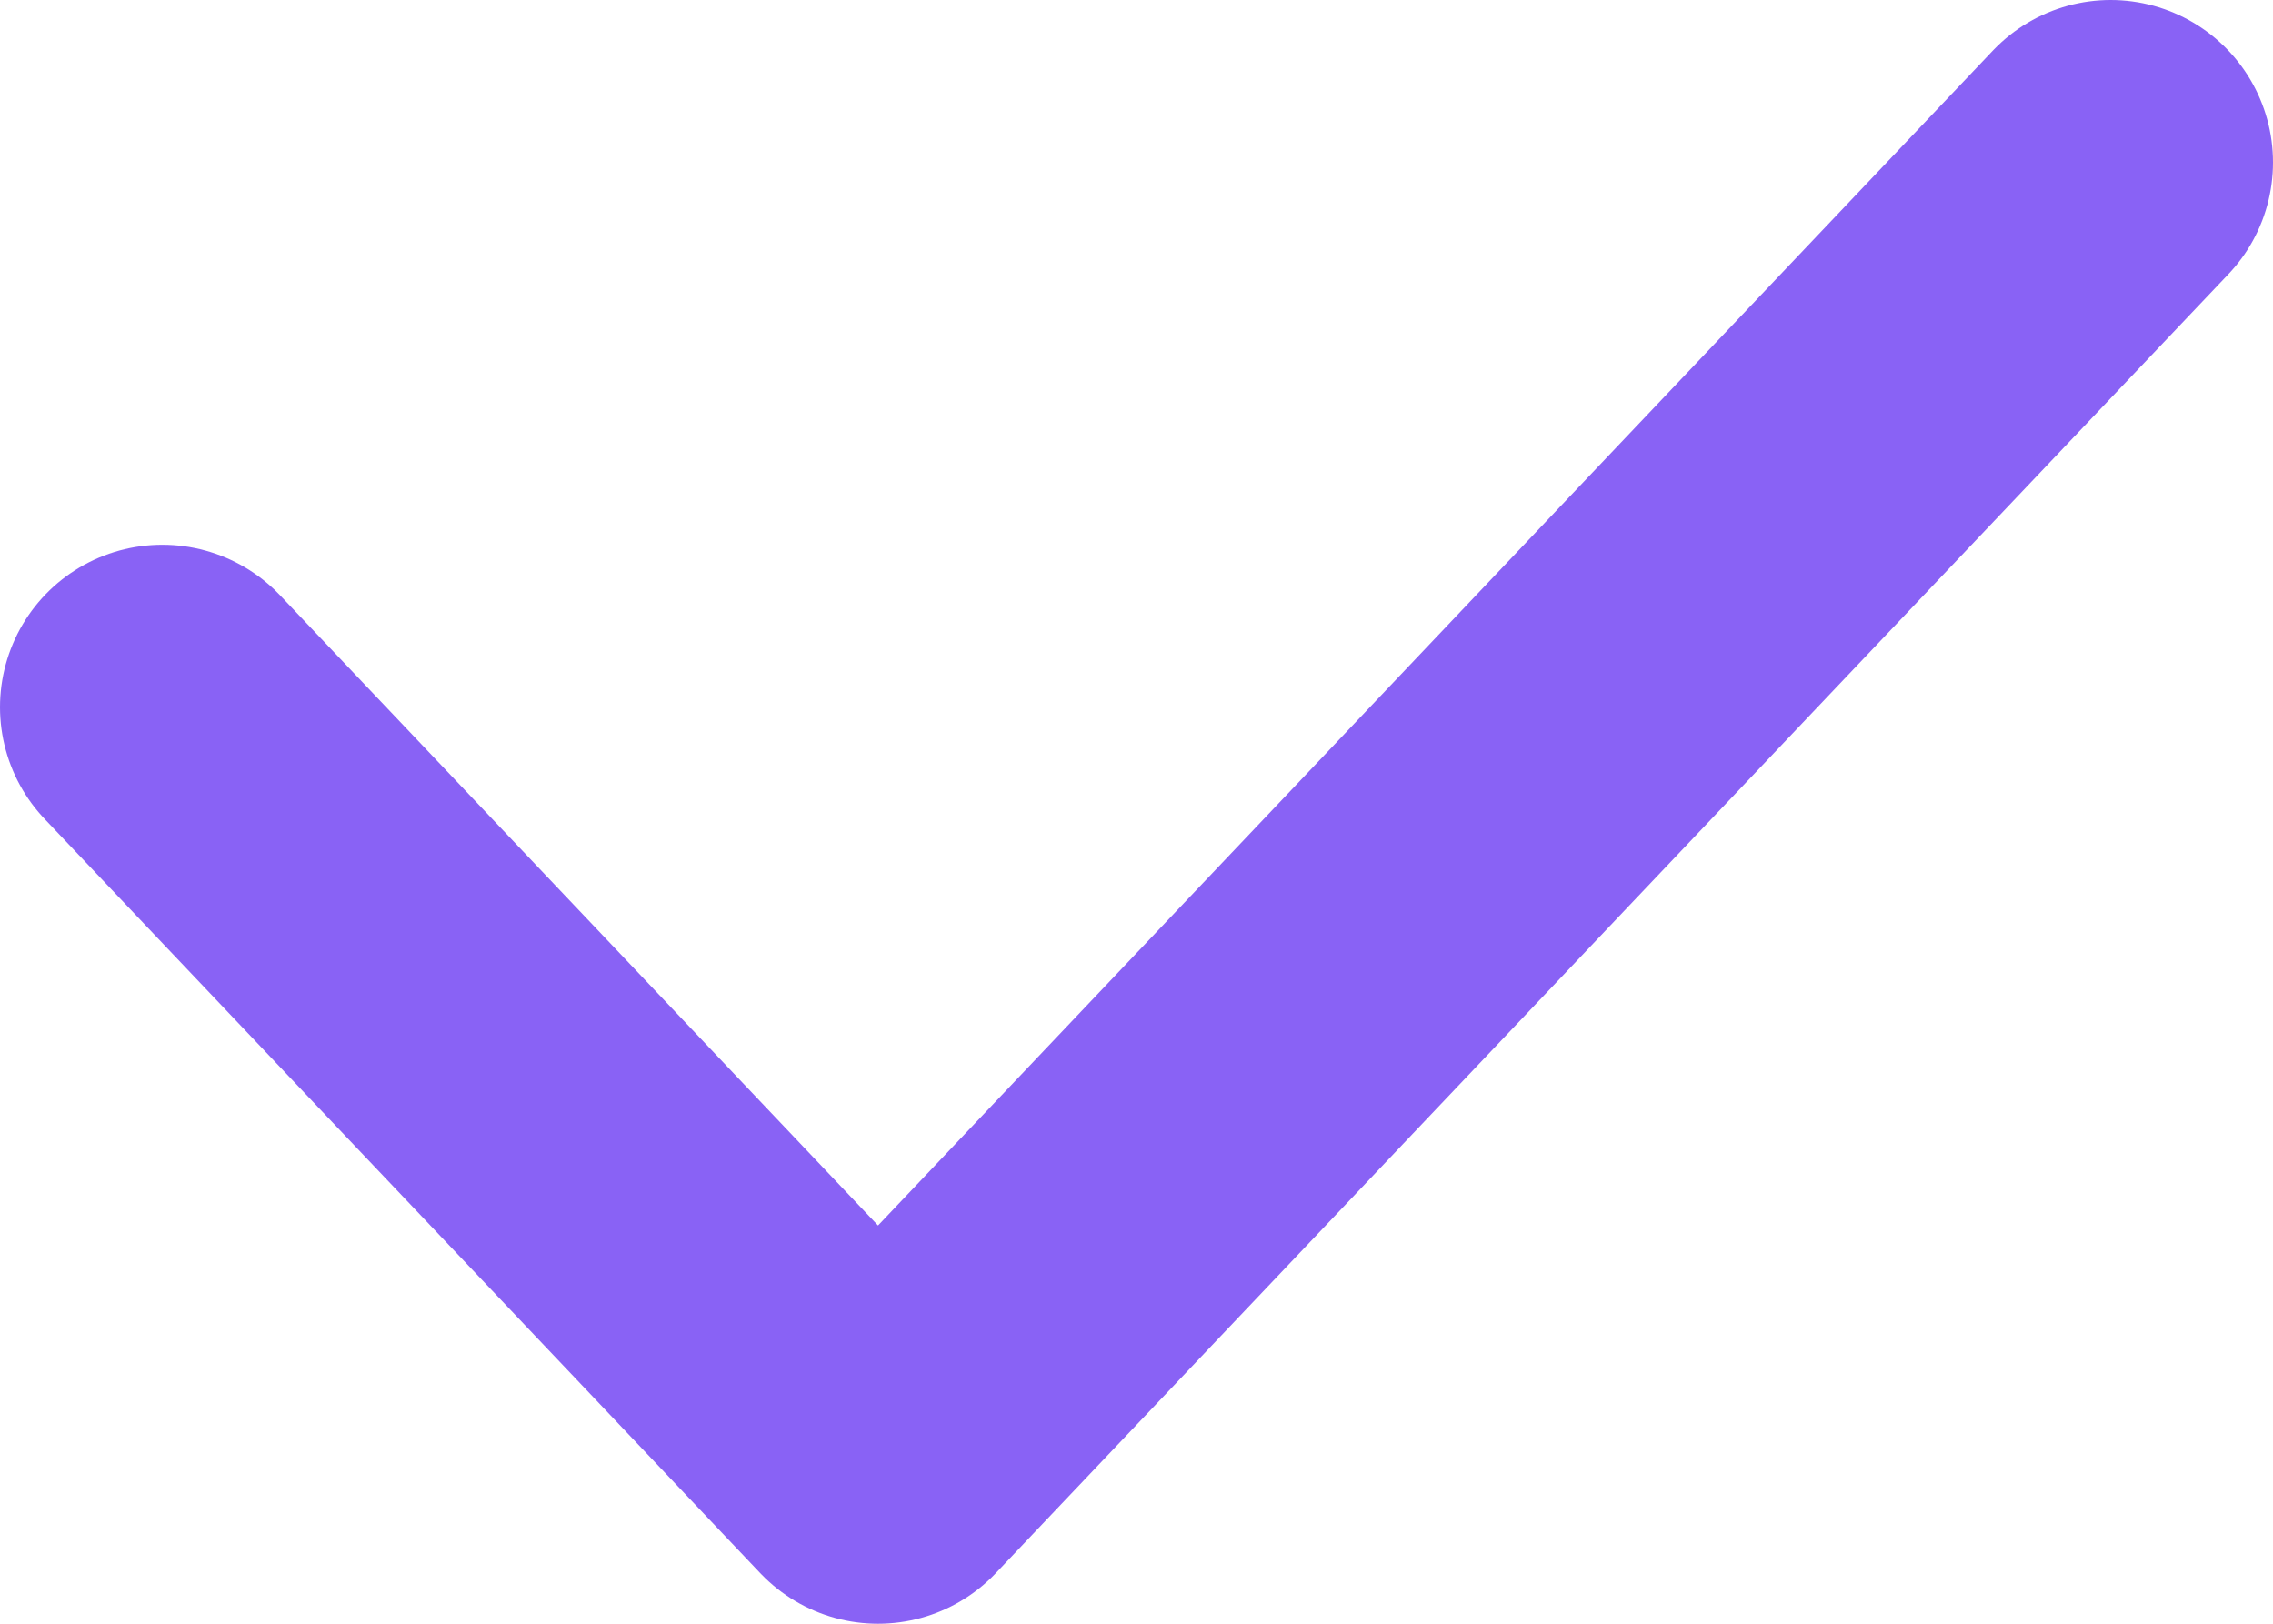
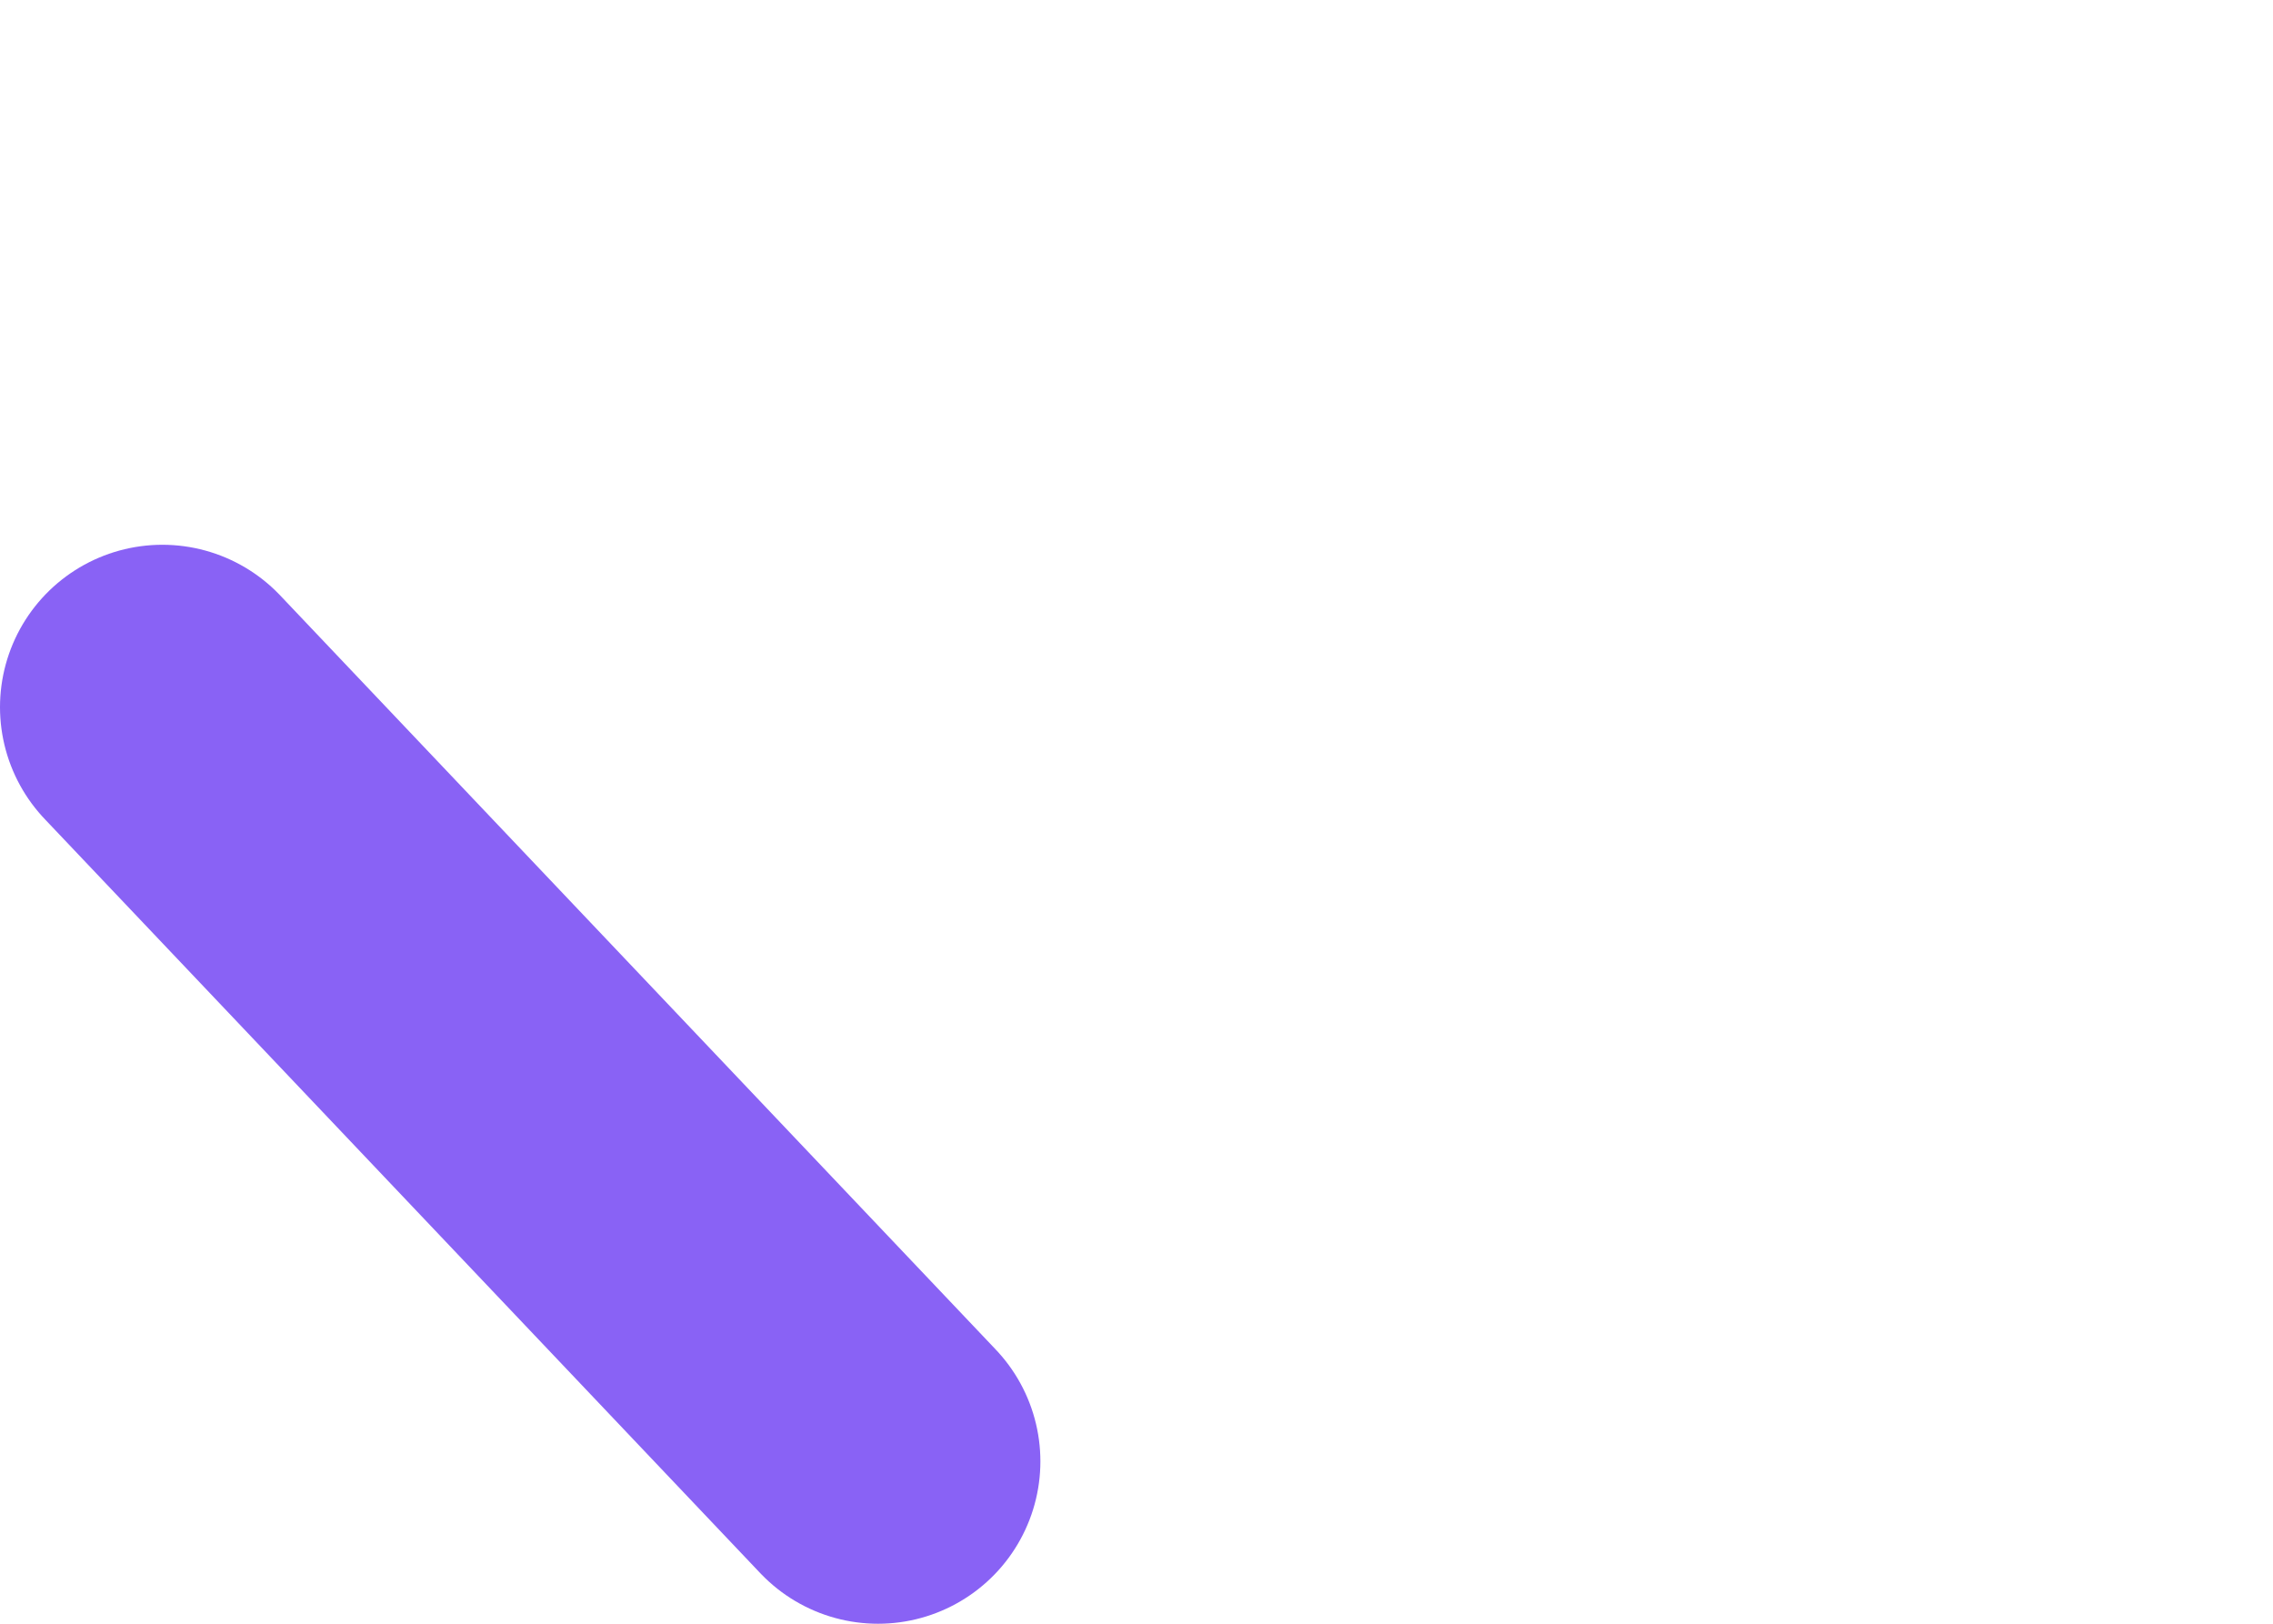
<svg xmlns="http://www.w3.org/2000/svg" width="14" height="10" viewBox="0 0 14 10" fill="none">
-   <path d="M1 4.355L5.408 9L13 1" stroke="#8962F5" stroke-width="2" stroke-linecap="round" stroke-linejoin="round" />
+   <path d="M1 4.355L5.408 9" stroke="#8962F5" stroke-width="2" stroke-linecap="round" stroke-linejoin="round" />
</svg>